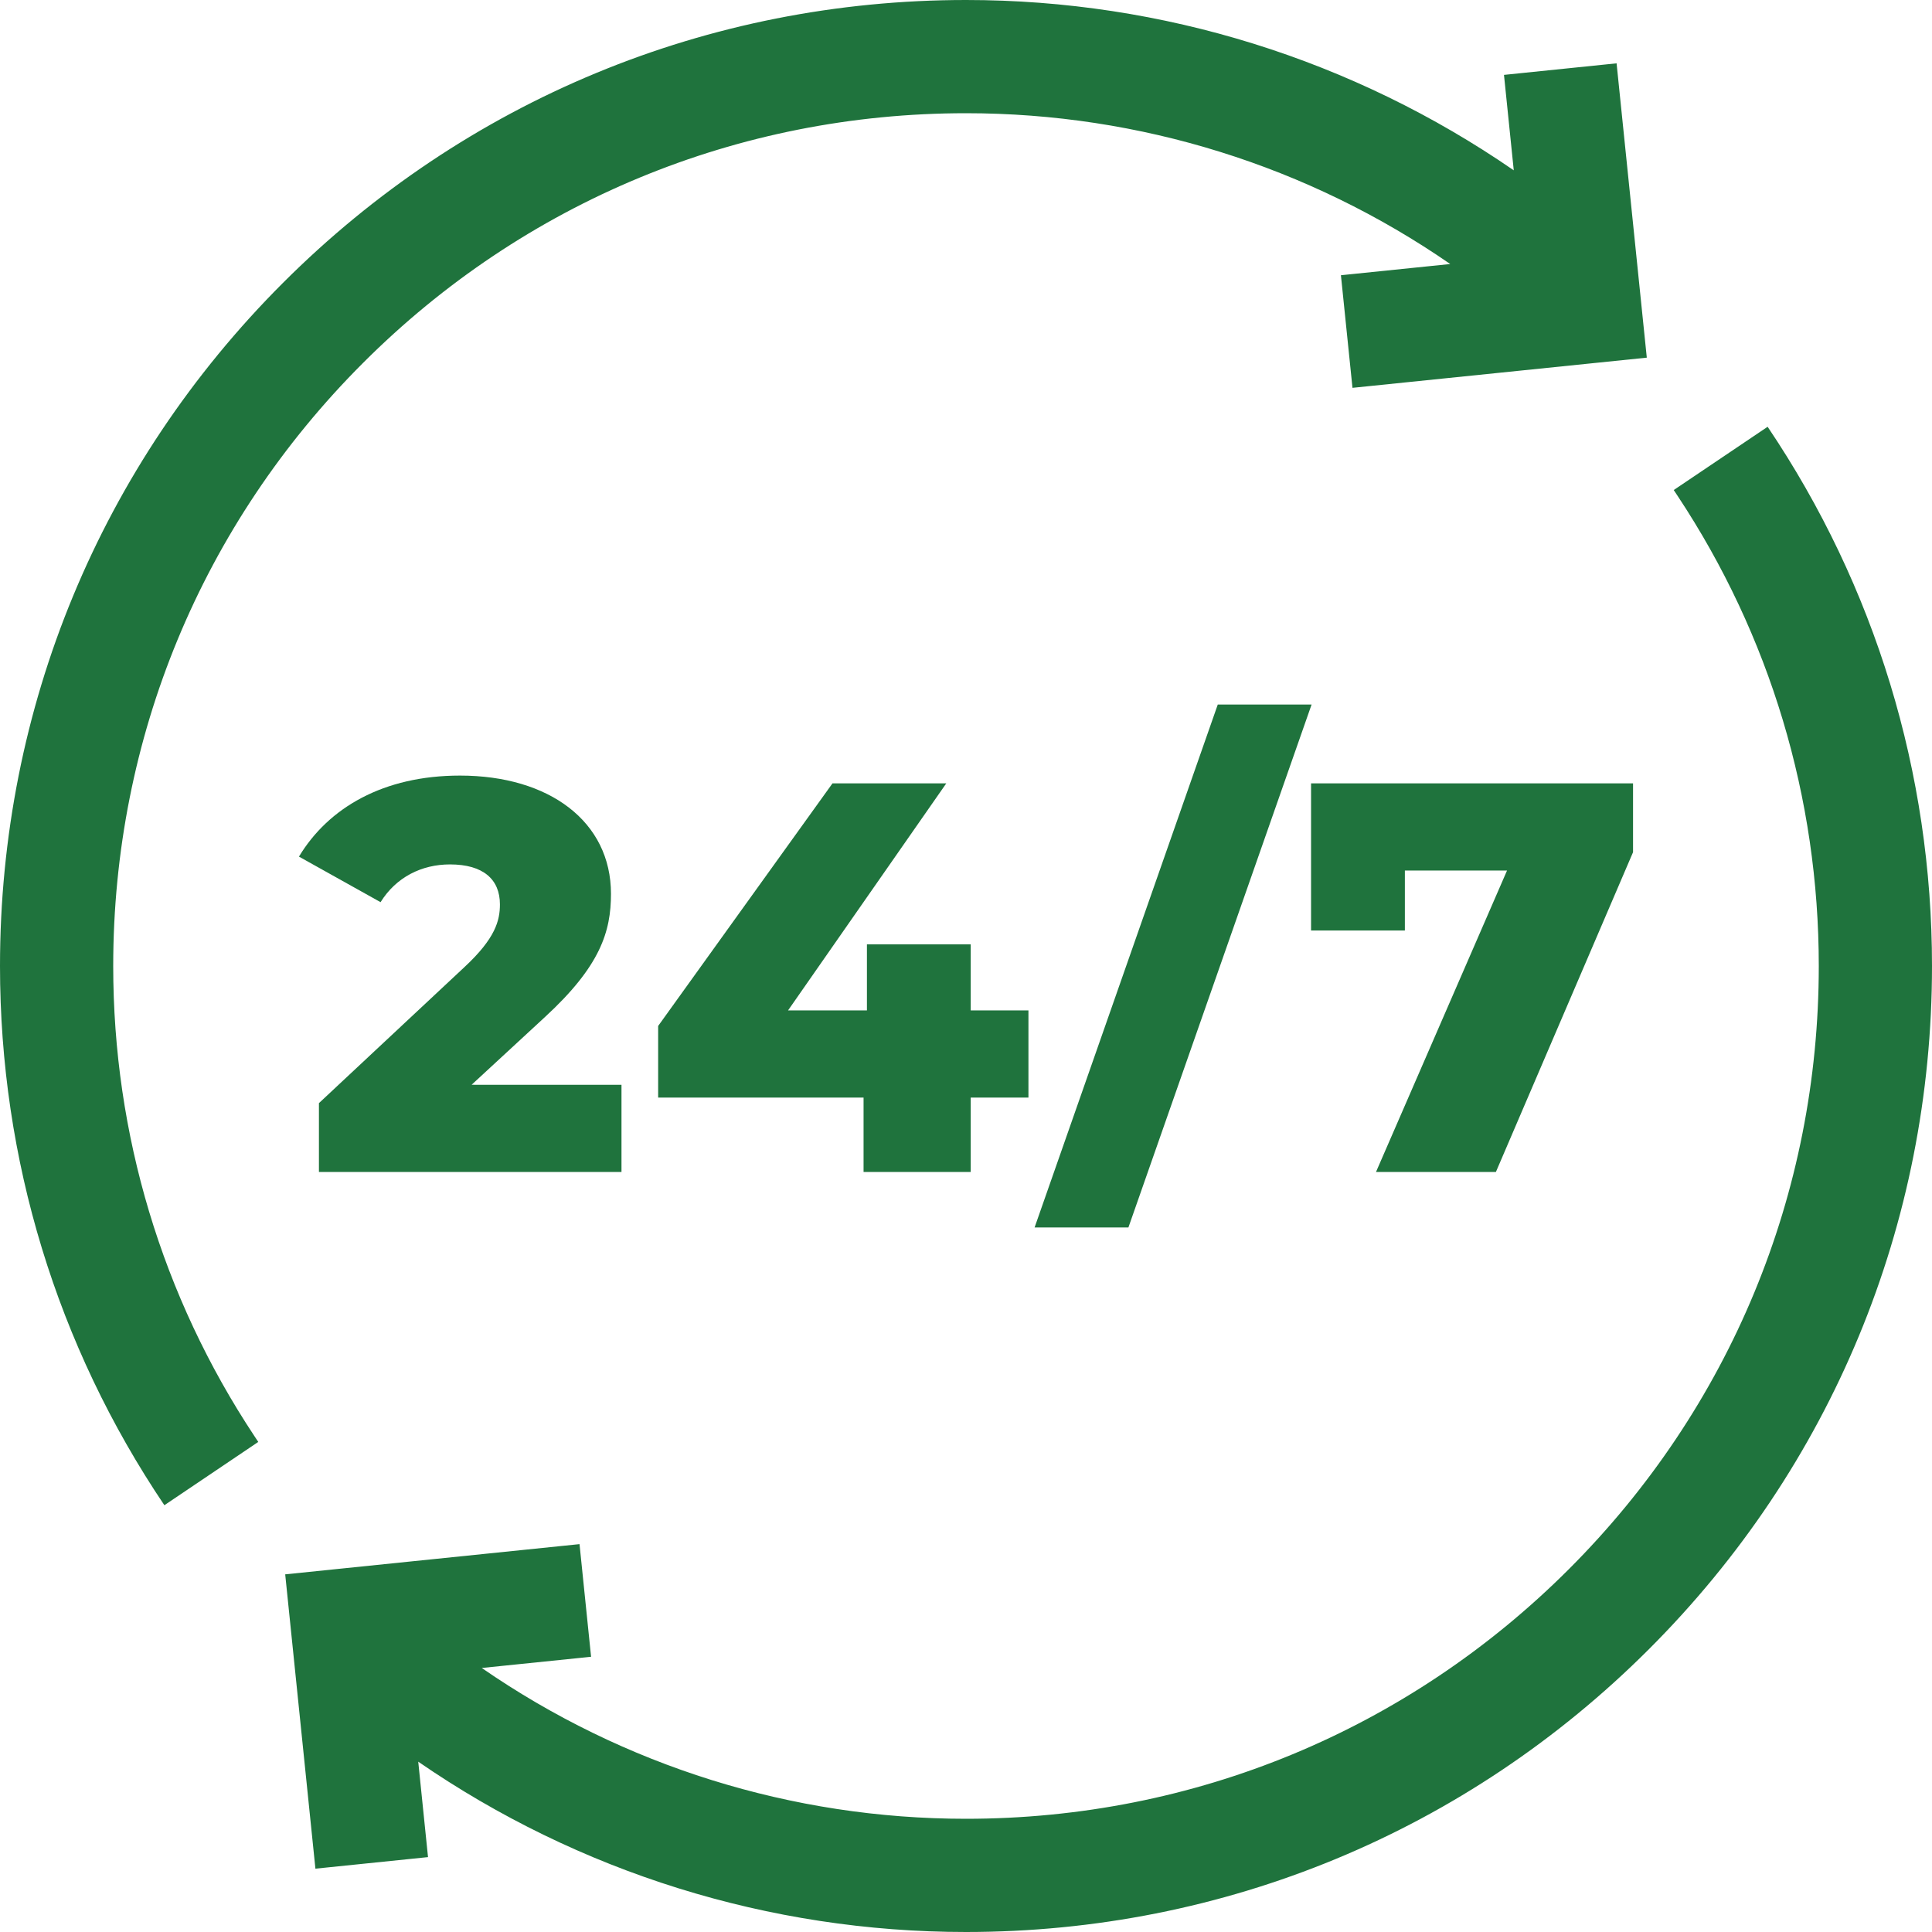
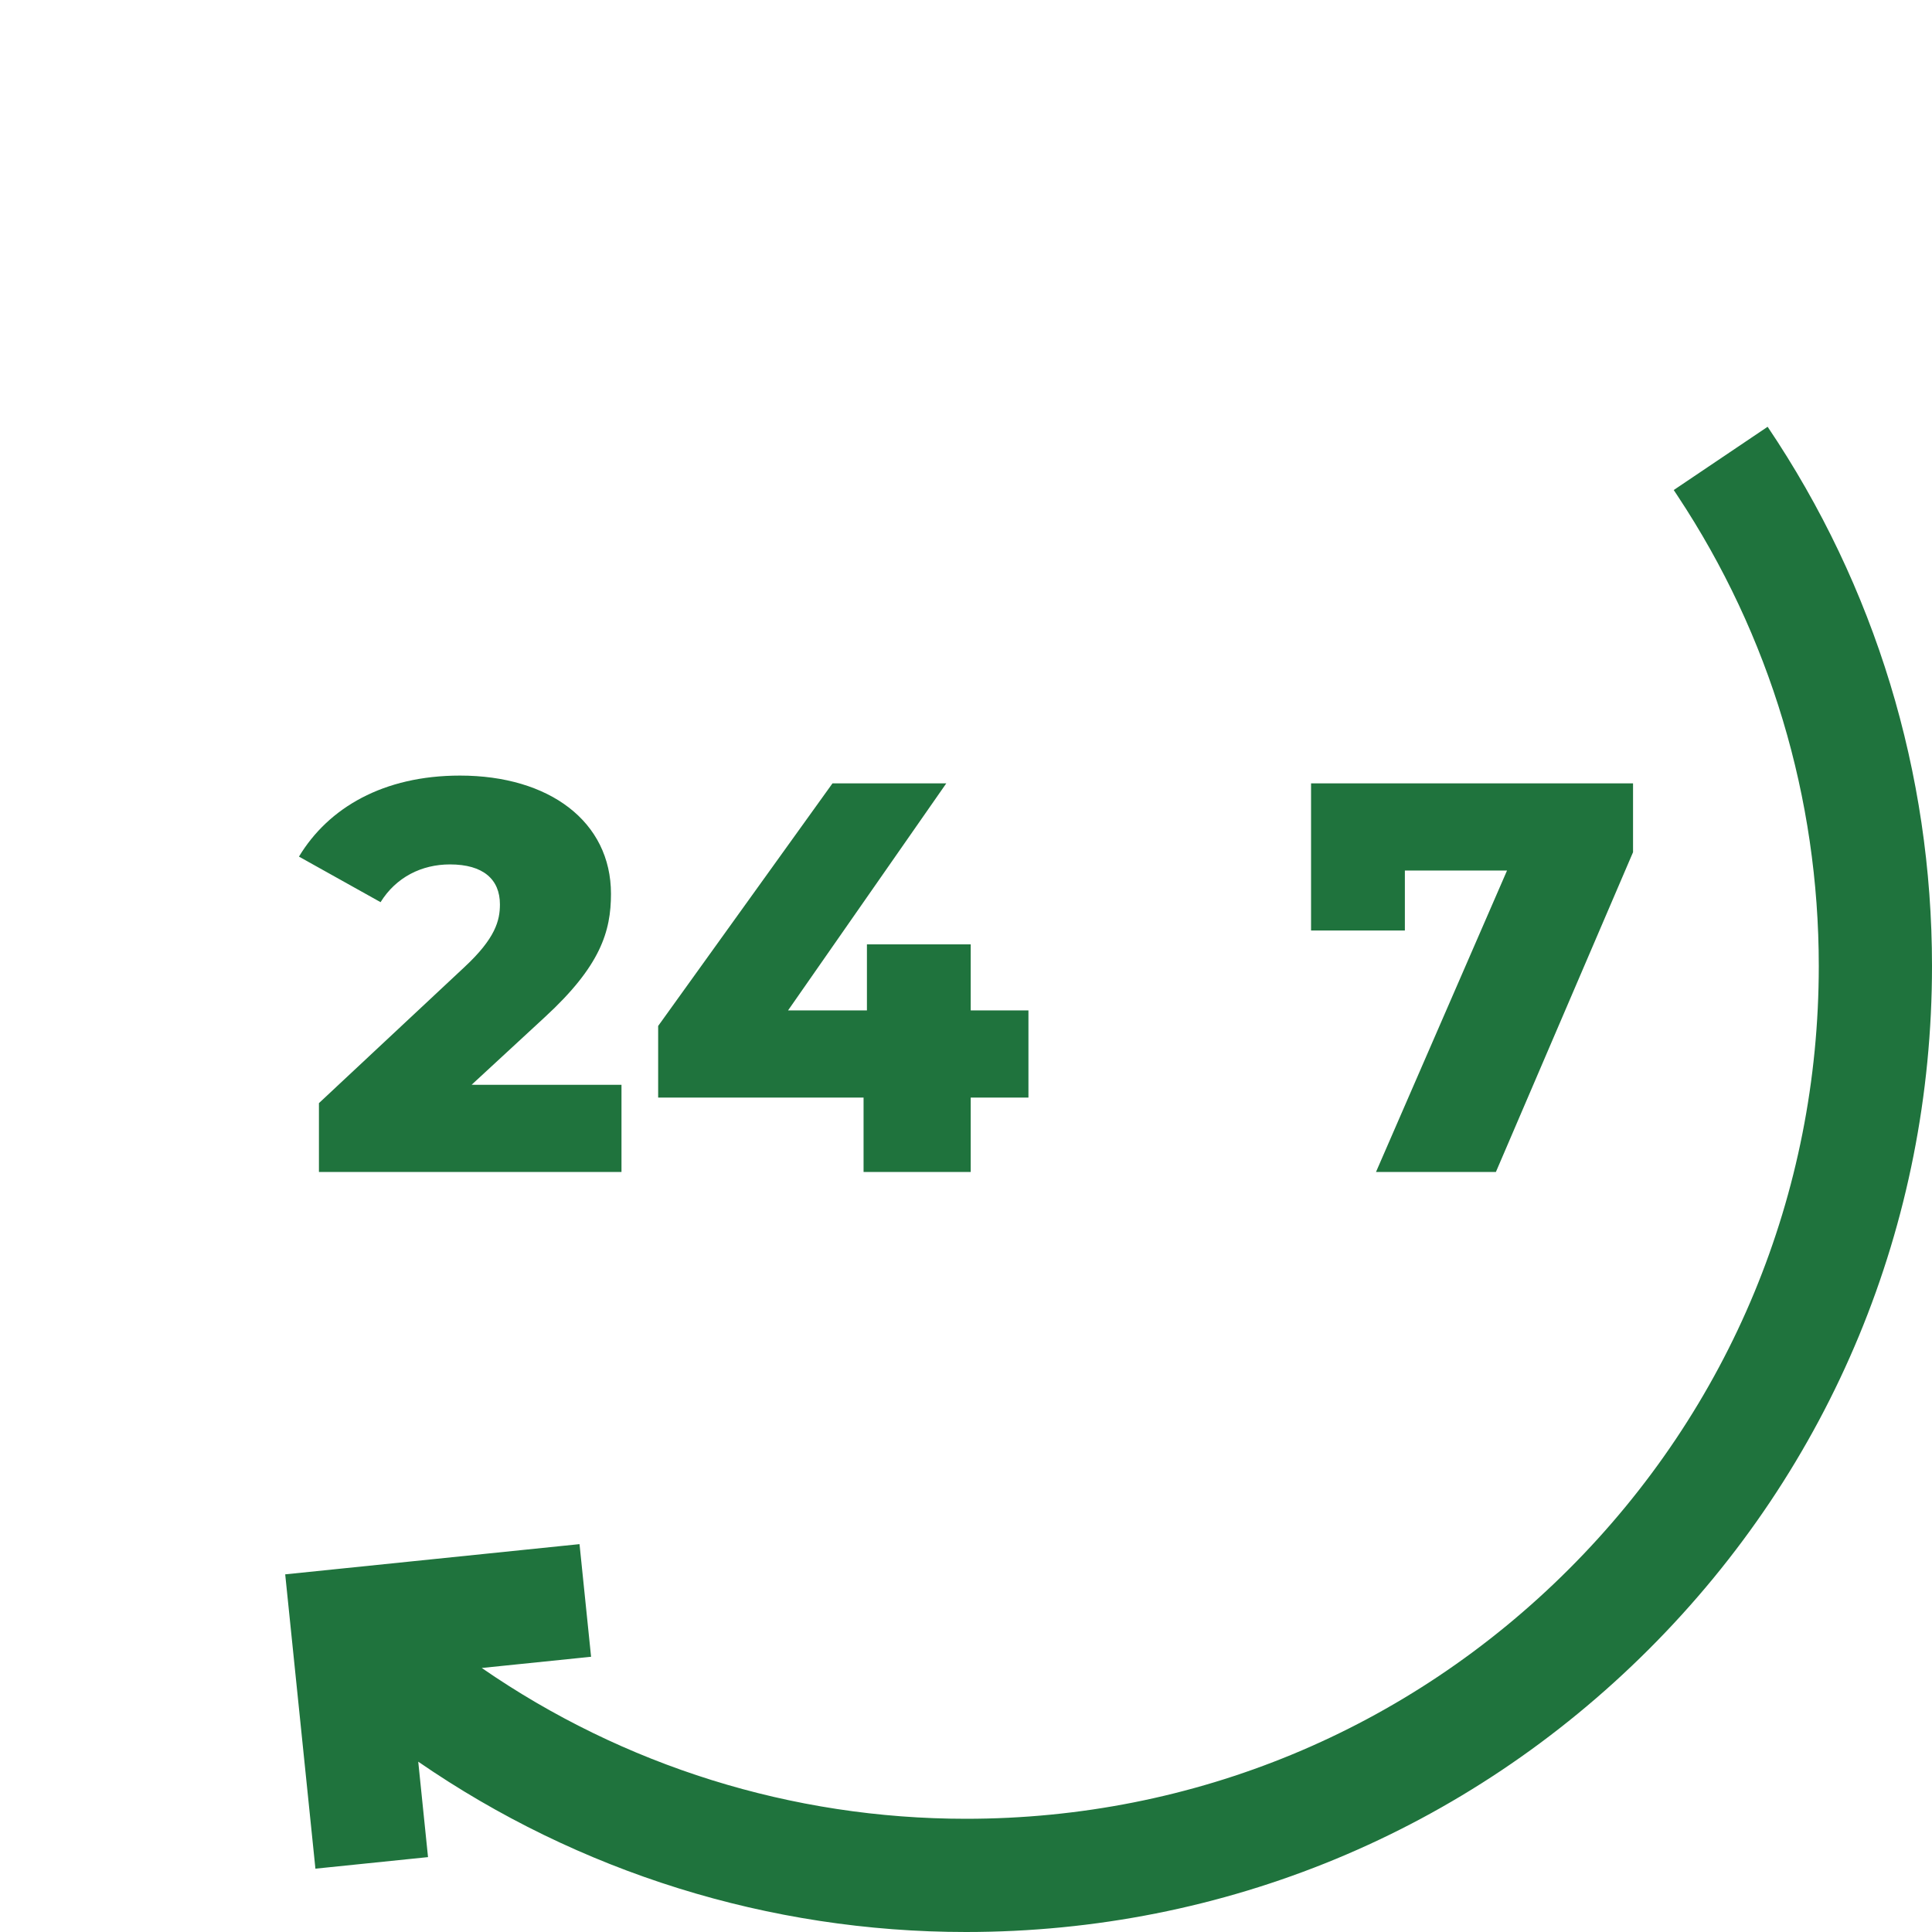
<svg xmlns="http://www.w3.org/2000/svg" width="50" height="50" viewBox="0 0 50 50" fill="none">
-   <path d="M9.394 9.394C13.562 5.225 19.105 2.93 25 2.93C29.508 2.93 33.867 4.301 37.532 6.833L34.703 7.123L35.002 10.037L42.619 9.256L41.837 1.639L38.923 1.938L39.176 4.408C35.028 1.549 30.098 0 25 0C18.322 0 12.044 2.6 7.322 7.322C2.6 12.044 0 18.322 0 25C0 29.999 1.471 34.825 4.254 38.955L6.684 37.317C6.65 37.267 6.617 37.217 6.584 37.166C4.193 33.556 2.93 29.353 2.93 25C2.93 19.105 5.225 13.562 9.394 9.394Z" fill="#1F733D" />
  <path d="M45.746 11.045L43.316 12.682C43.35 12.732 43.383 12.783 43.416 12.833C45.807 16.444 47.07 20.647 47.07 25C47.07 30.895 44.775 36.437 40.606 40.606C36.438 44.774 30.895 47.07 25 47.07C20.492 47.07 16.133 45.699 12.468 43.167L15.297 42.877L14.998 39.962L7.381 40.744L8.163 48.361L11.077 48.062L10.824 45.592C14.972 48.451 19.902 50 25 50C31.678 50 37.956 47.399 42.678 42.677C47.4 37.956 50 31.677 50 25C50 20 48.529 15.175 45.746 11.045Z" fill="#1F733D" />
  <path d="M12.205 28.074L14.102 26.322C15.539 25 15.812 24.109 15.812 23.132C15.812 21.264 14.217 20.072 11.904 20.072C9.921 20.072 8.499 20.905 7.737 22.169L9.849 23.348C10.251 22.701 10.912 22.371 11.645 22.371C12.507 22.371 12.938 22.759 12.938 23.405C12.938 23.822 12.823 24.282 12.019 25.029L8.254 28.549V30.33H16.084V28.075L12.205 28.074Z" fill="#1F733D" />
  <path d="M25.122 28.405H26.616V26.149H25.122V24.44H22.436V26.149H20.395L24.49 20.273H21.545L17.033 26.552V28.405H22.349V30.33H25.122V28.405Z" fill="#1F733D" />
-   <path d="M29.203 31.767L33.944 18.233H31.516L26.775 31.767H29.203Z" fill="#1F733D" />
  <path d="M36.358 24.081V22.529H39.002L35.611 30.33H38.714L42.263 22.055V20.273H33.93V24.081H36.358Z" fill="#1F733D" />
</svg>